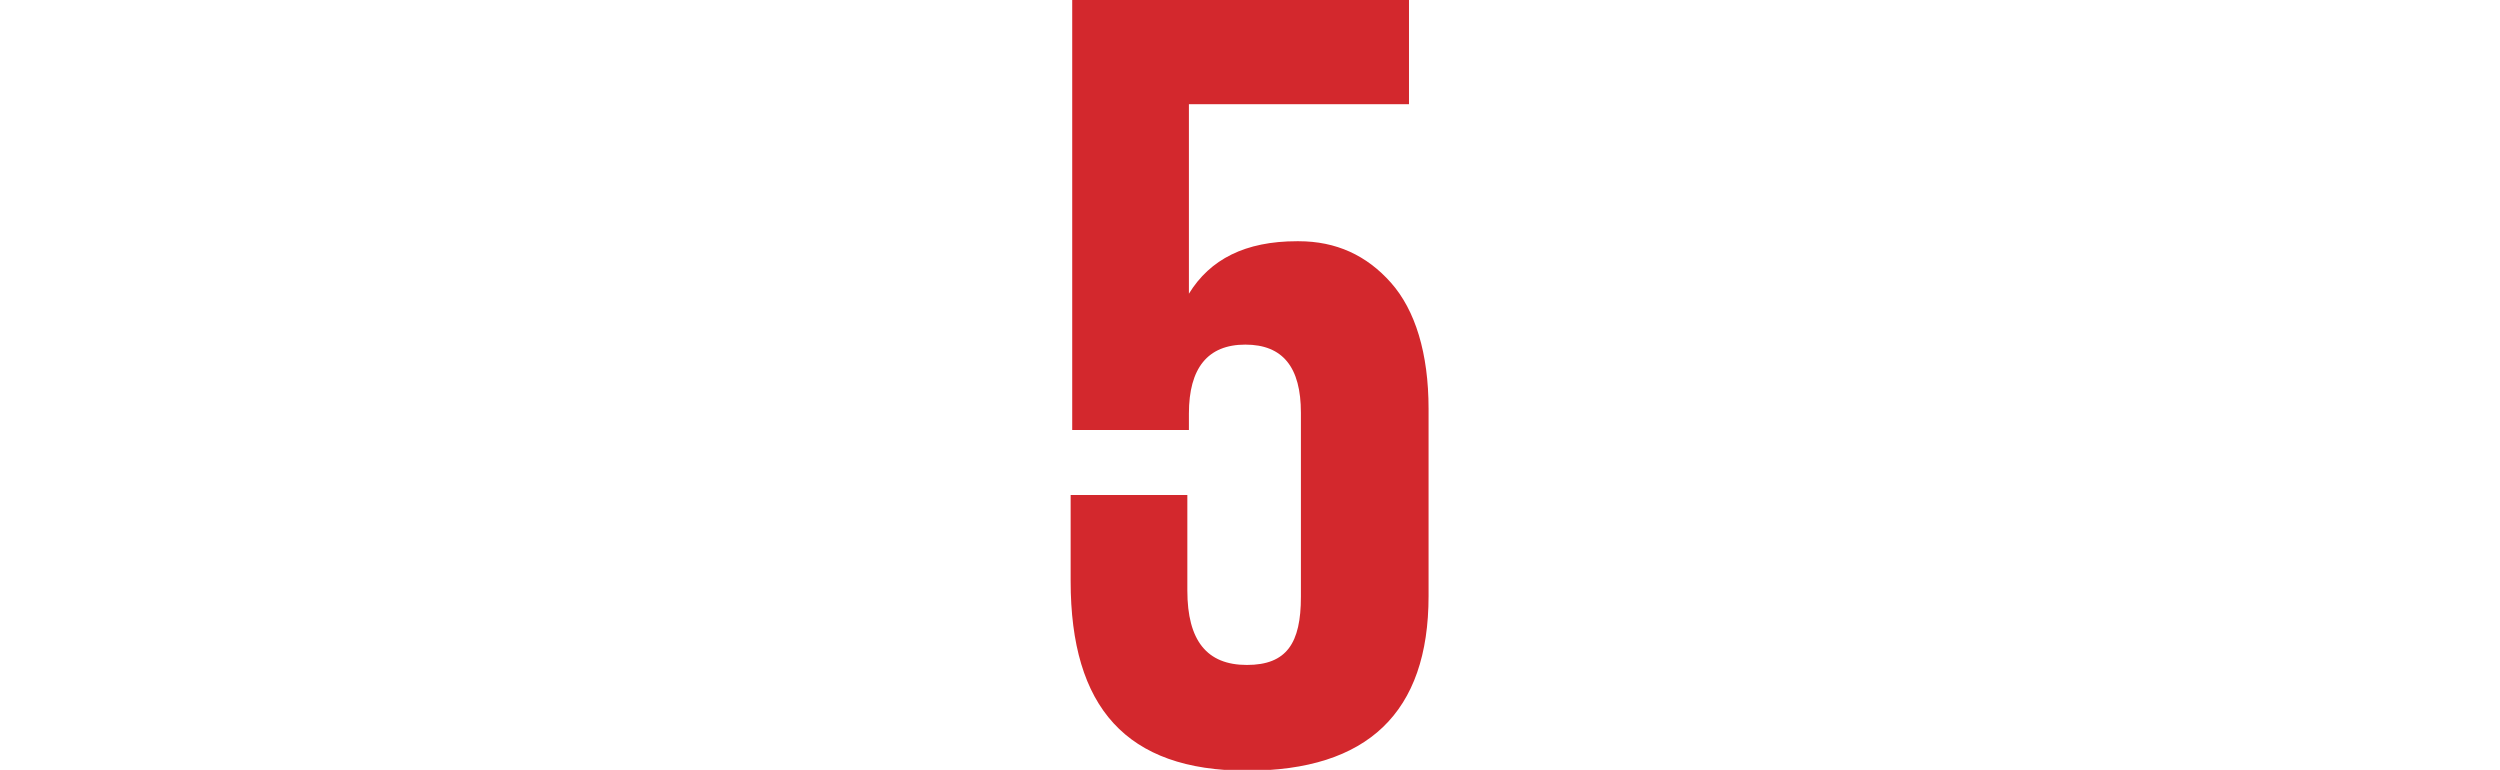
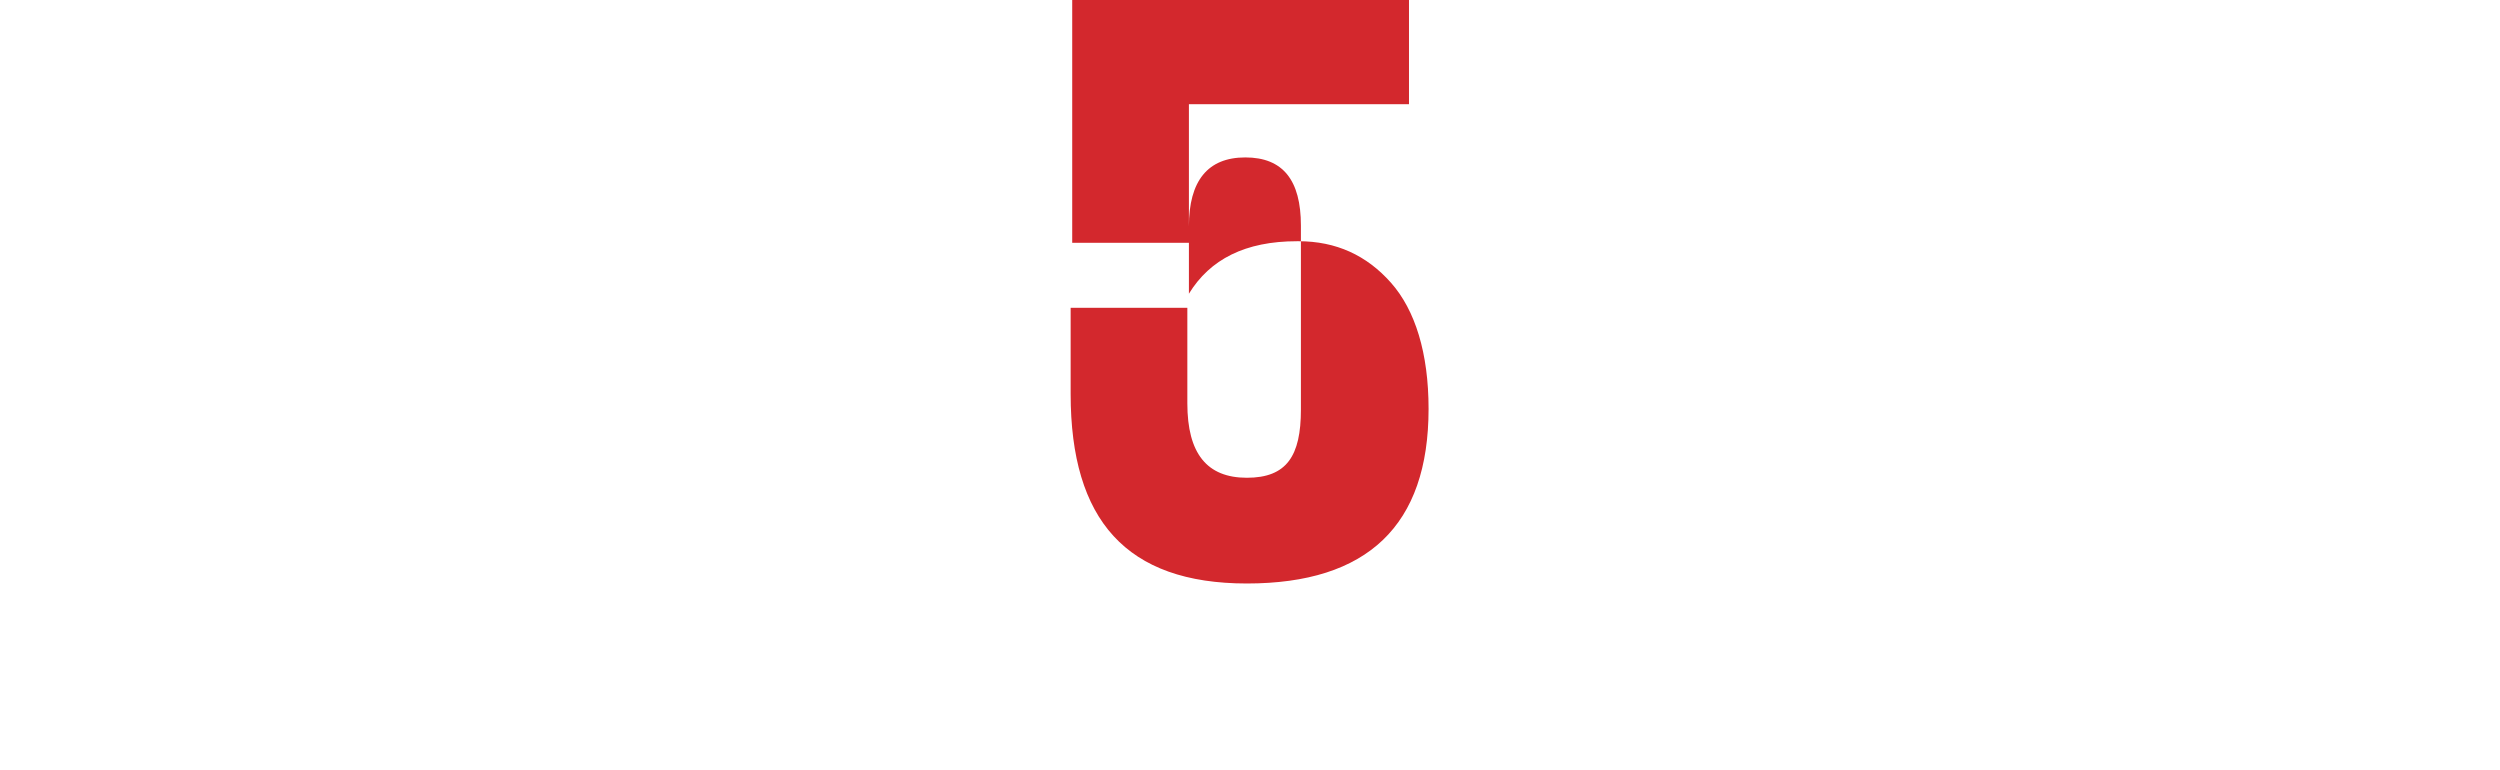
<svg xmlns="http://www.w3.org/2000/svg" id="Layer_1" data-name="Layer 1" version="1.1" viewBox="0 0 319.2 98.3">
  <defs>
    <style>
      .cls-1 {
        fill: #d3282d;
        stroke-width: 0px;
      }
    </style>
  </defs>
-   <path class="cls-1" d="M165.8,30.8c4.8,0,8.7,1.8,11.8,5.3s4.8,9,4.8,16.1v23.9c0,14.9-7.8,22.3-23.2,22.3s-22.5-8.1-22.5-24.2v-11h14.9v12.2c0,6.4,2.5,9.5,7.6,9.5s6.9-2.8,6.9-8.7v-23.5c0-5.8-2.3-8.7-7.1-8.7s-7.2,3-7.2,8.8v2.1h-14.9V0h43v13.3h-28.1v24.2h0c2.7-4.4,7.2-6.7,13.8-6.7h.2Z" />
+   <path class="cls-1" d="M165.8,30.8c4.8,0,8.7,1.8,11.8,5.3s4.8,9,4.8,16.1c0,14.9-7.8,22.3-23.2,22.3s-22.5-8.1-22.5-24.2v-11h14.9v12.2c0,6.4,2.5,9.5,7.6,9.5s6.9-2.8,6.9-8.7v-23.5c0-5.8-2.3-8.7-7.1-8.7s-7.2,3-7.2,8.8v2.1h-14.9V0h43v13.3h-28.1v24.2h0c2.7-4.4,7.2-6.7,13.8-6.7h.2Z" />
</svg>